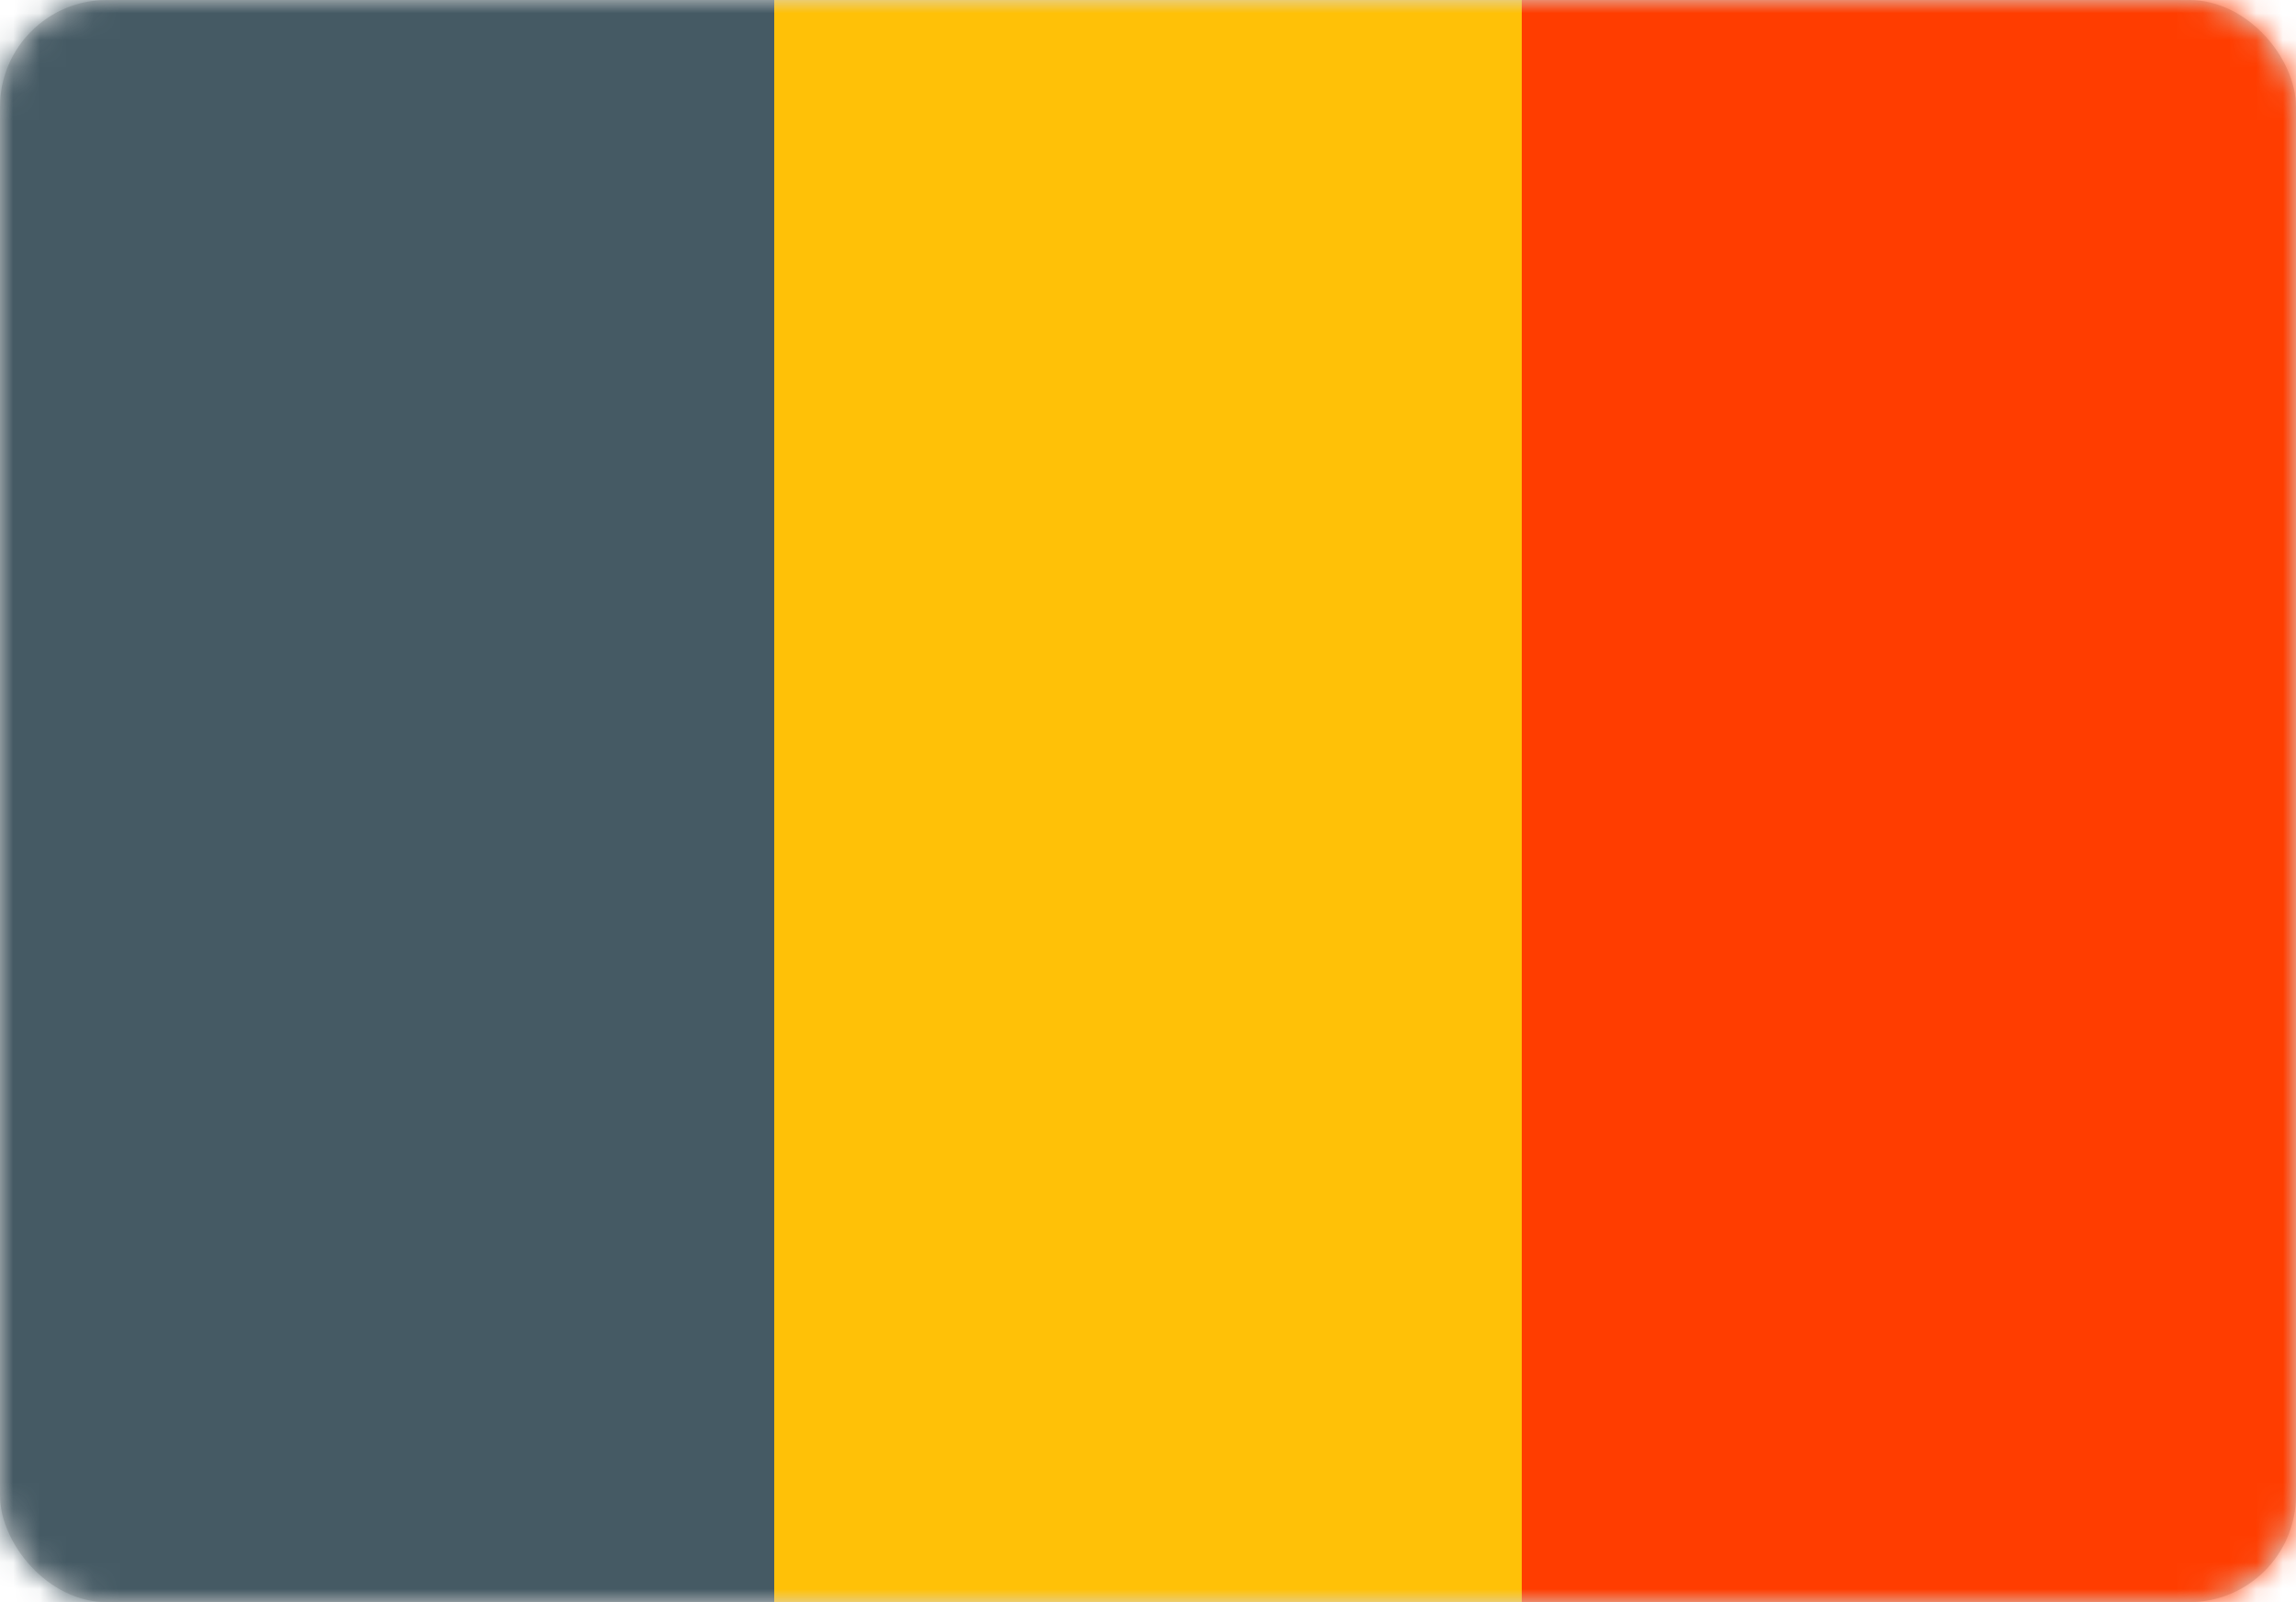
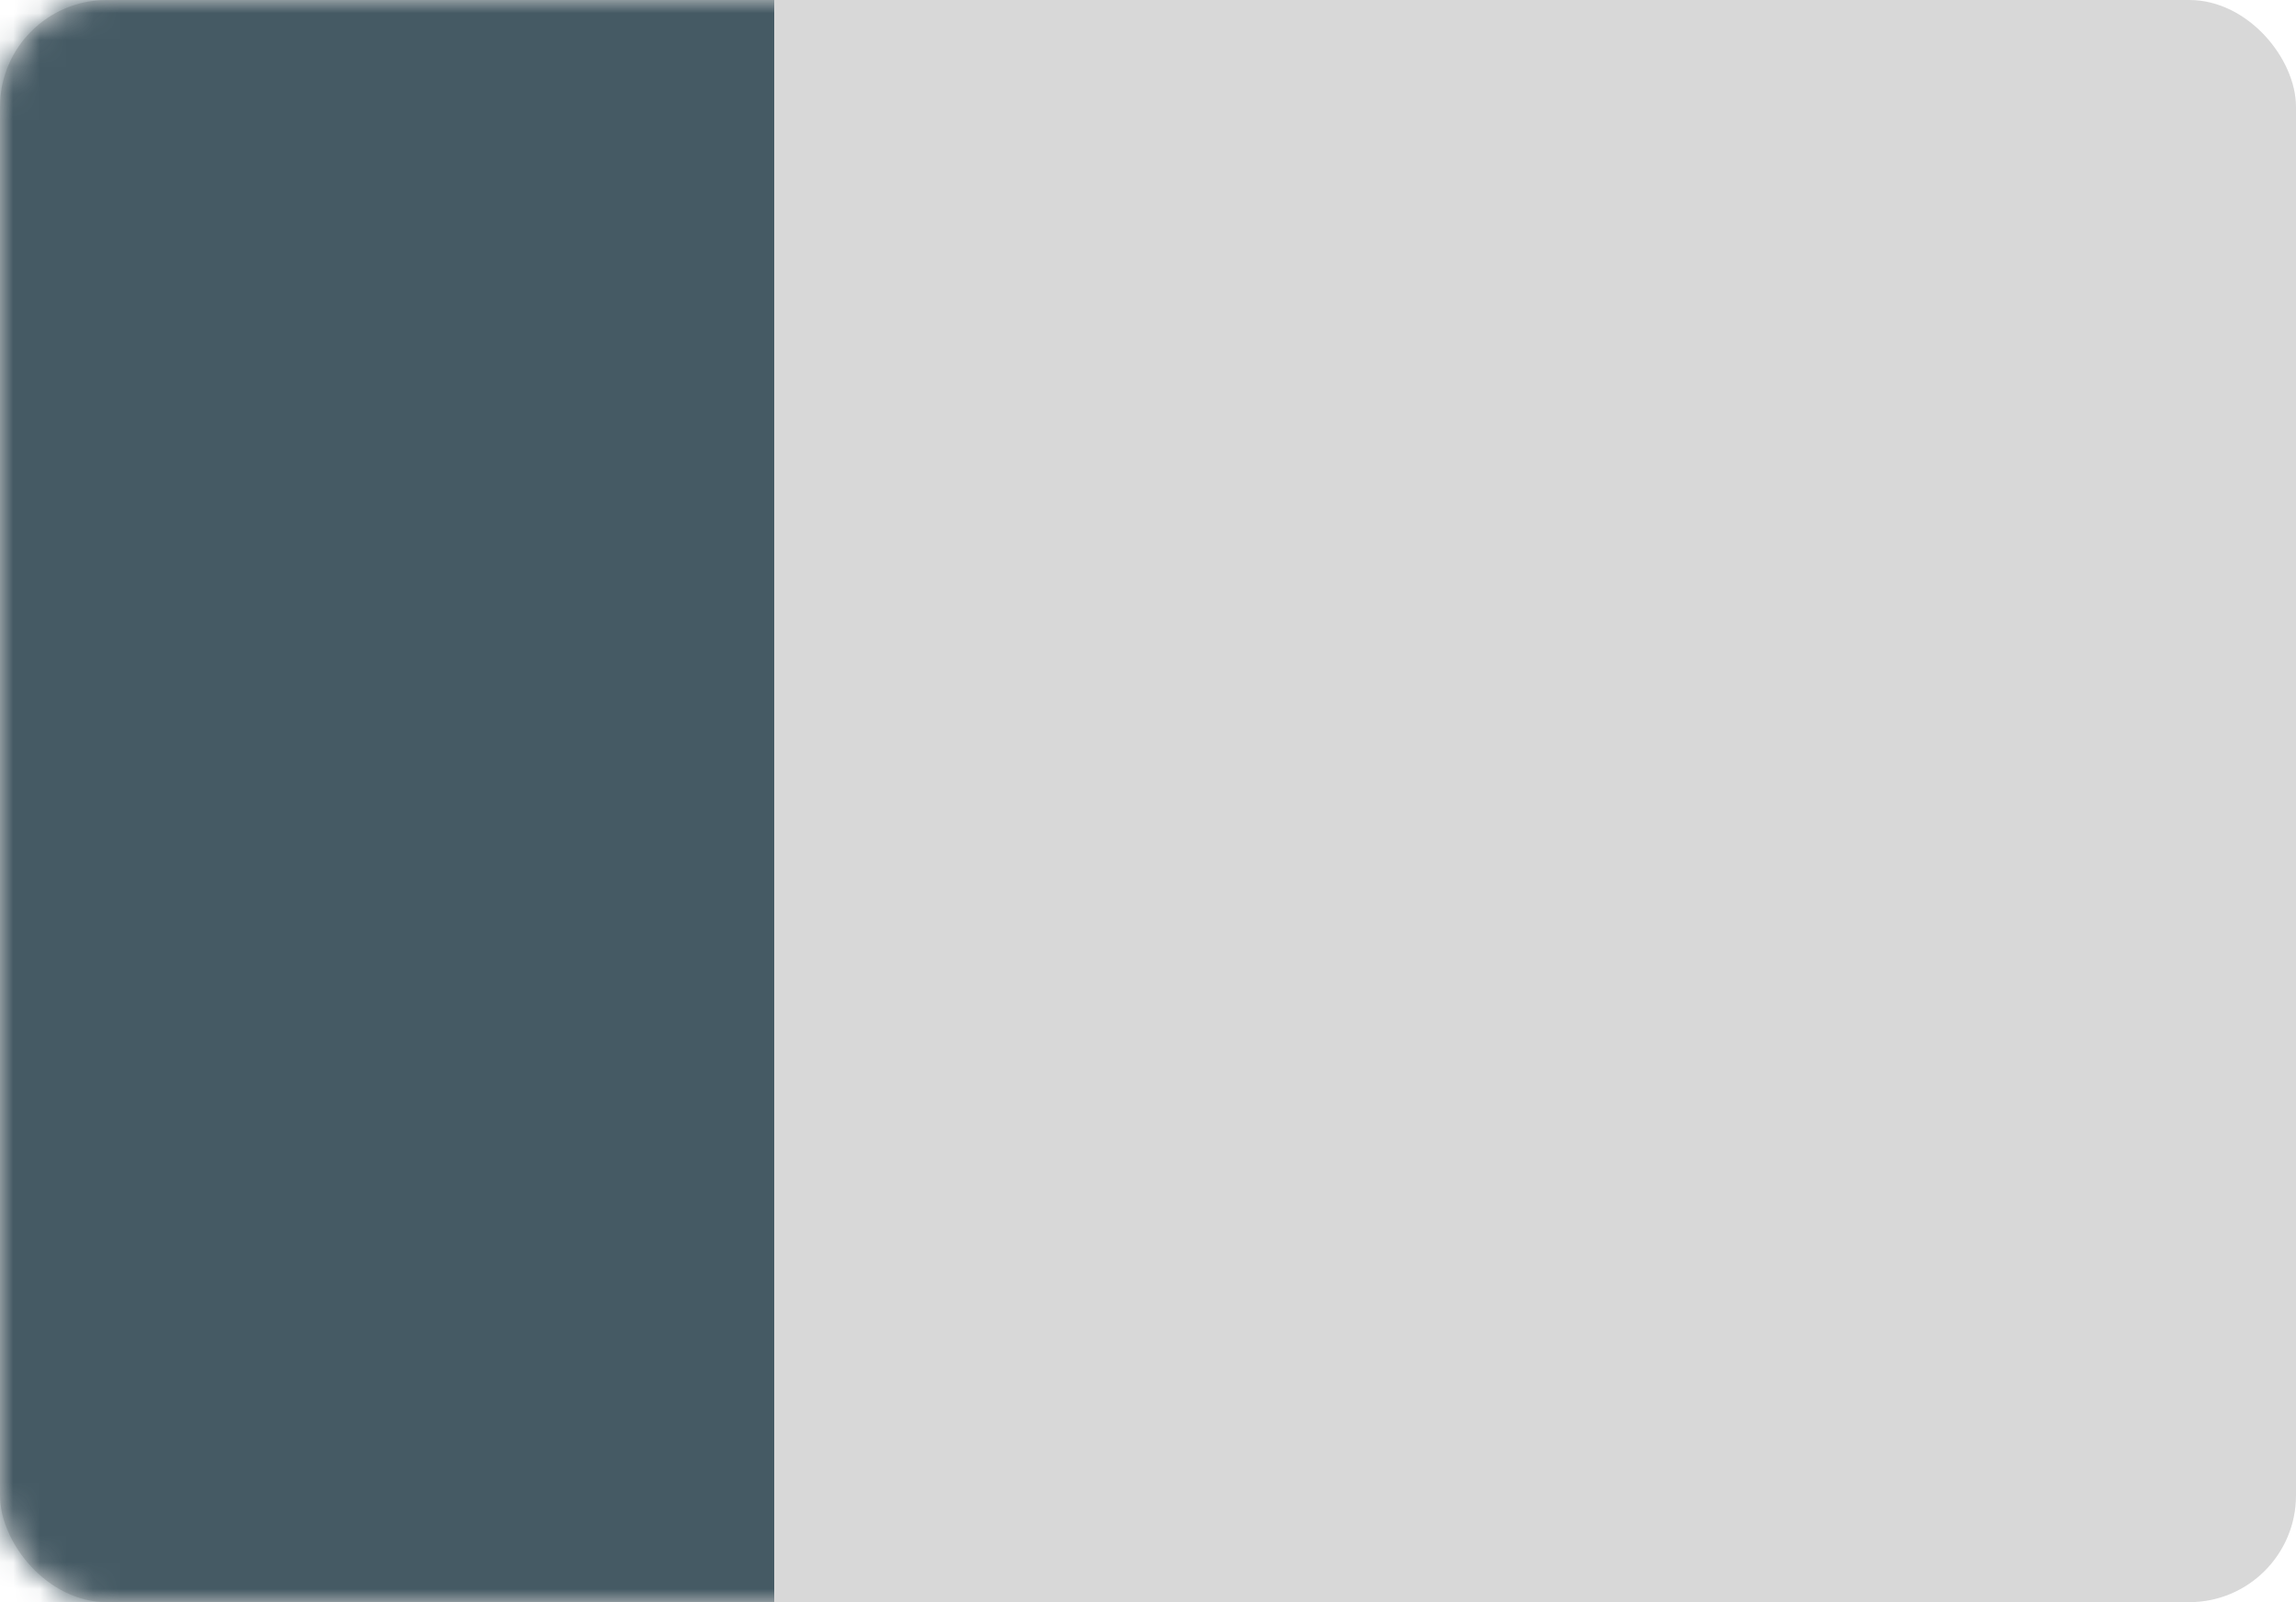
<svg xmlns="http://www.w3.org/2000/svg" xmlns:xlink="http://www.w3.org/1999/xlink" width="86px" height="60px" viewBox="0 0 86 60" version="1.1">
  <title>Vlamish</title>
  <defs>
    <rect id="path-1" x="0" y="0" width="86" height="60" rx="4" />
  </defs>
  <g id="Brochure-totaal" stroke="none" stroke-width="1" fill="none" fill-rule="evenodd">
    <g id="Vlamish">
      <mask id="mask-2" fill="white">
        <use xlink:href="#path-1" />
      </mask>
      <use id="Mask" fill="#D8D8D8" xlink:href="#path-1" />
      <g id="icons8-belgium" mask="url(#mask-2)" fill-rule="nonzero">
        <g transform="translate(-1, 0)" id="Path">
-           <polygon fill="#FFC107" points="30 0 58 0 58 60 30 60" />
-           <polygon fill="#FF3D00" points="58 0 88 0 88 60 58 60" />
          <polygon fill="#455A64" points="0 0 30 0 30 60 0 60" />
        </g>
      </g>
    </g>
  </g>
</svg>